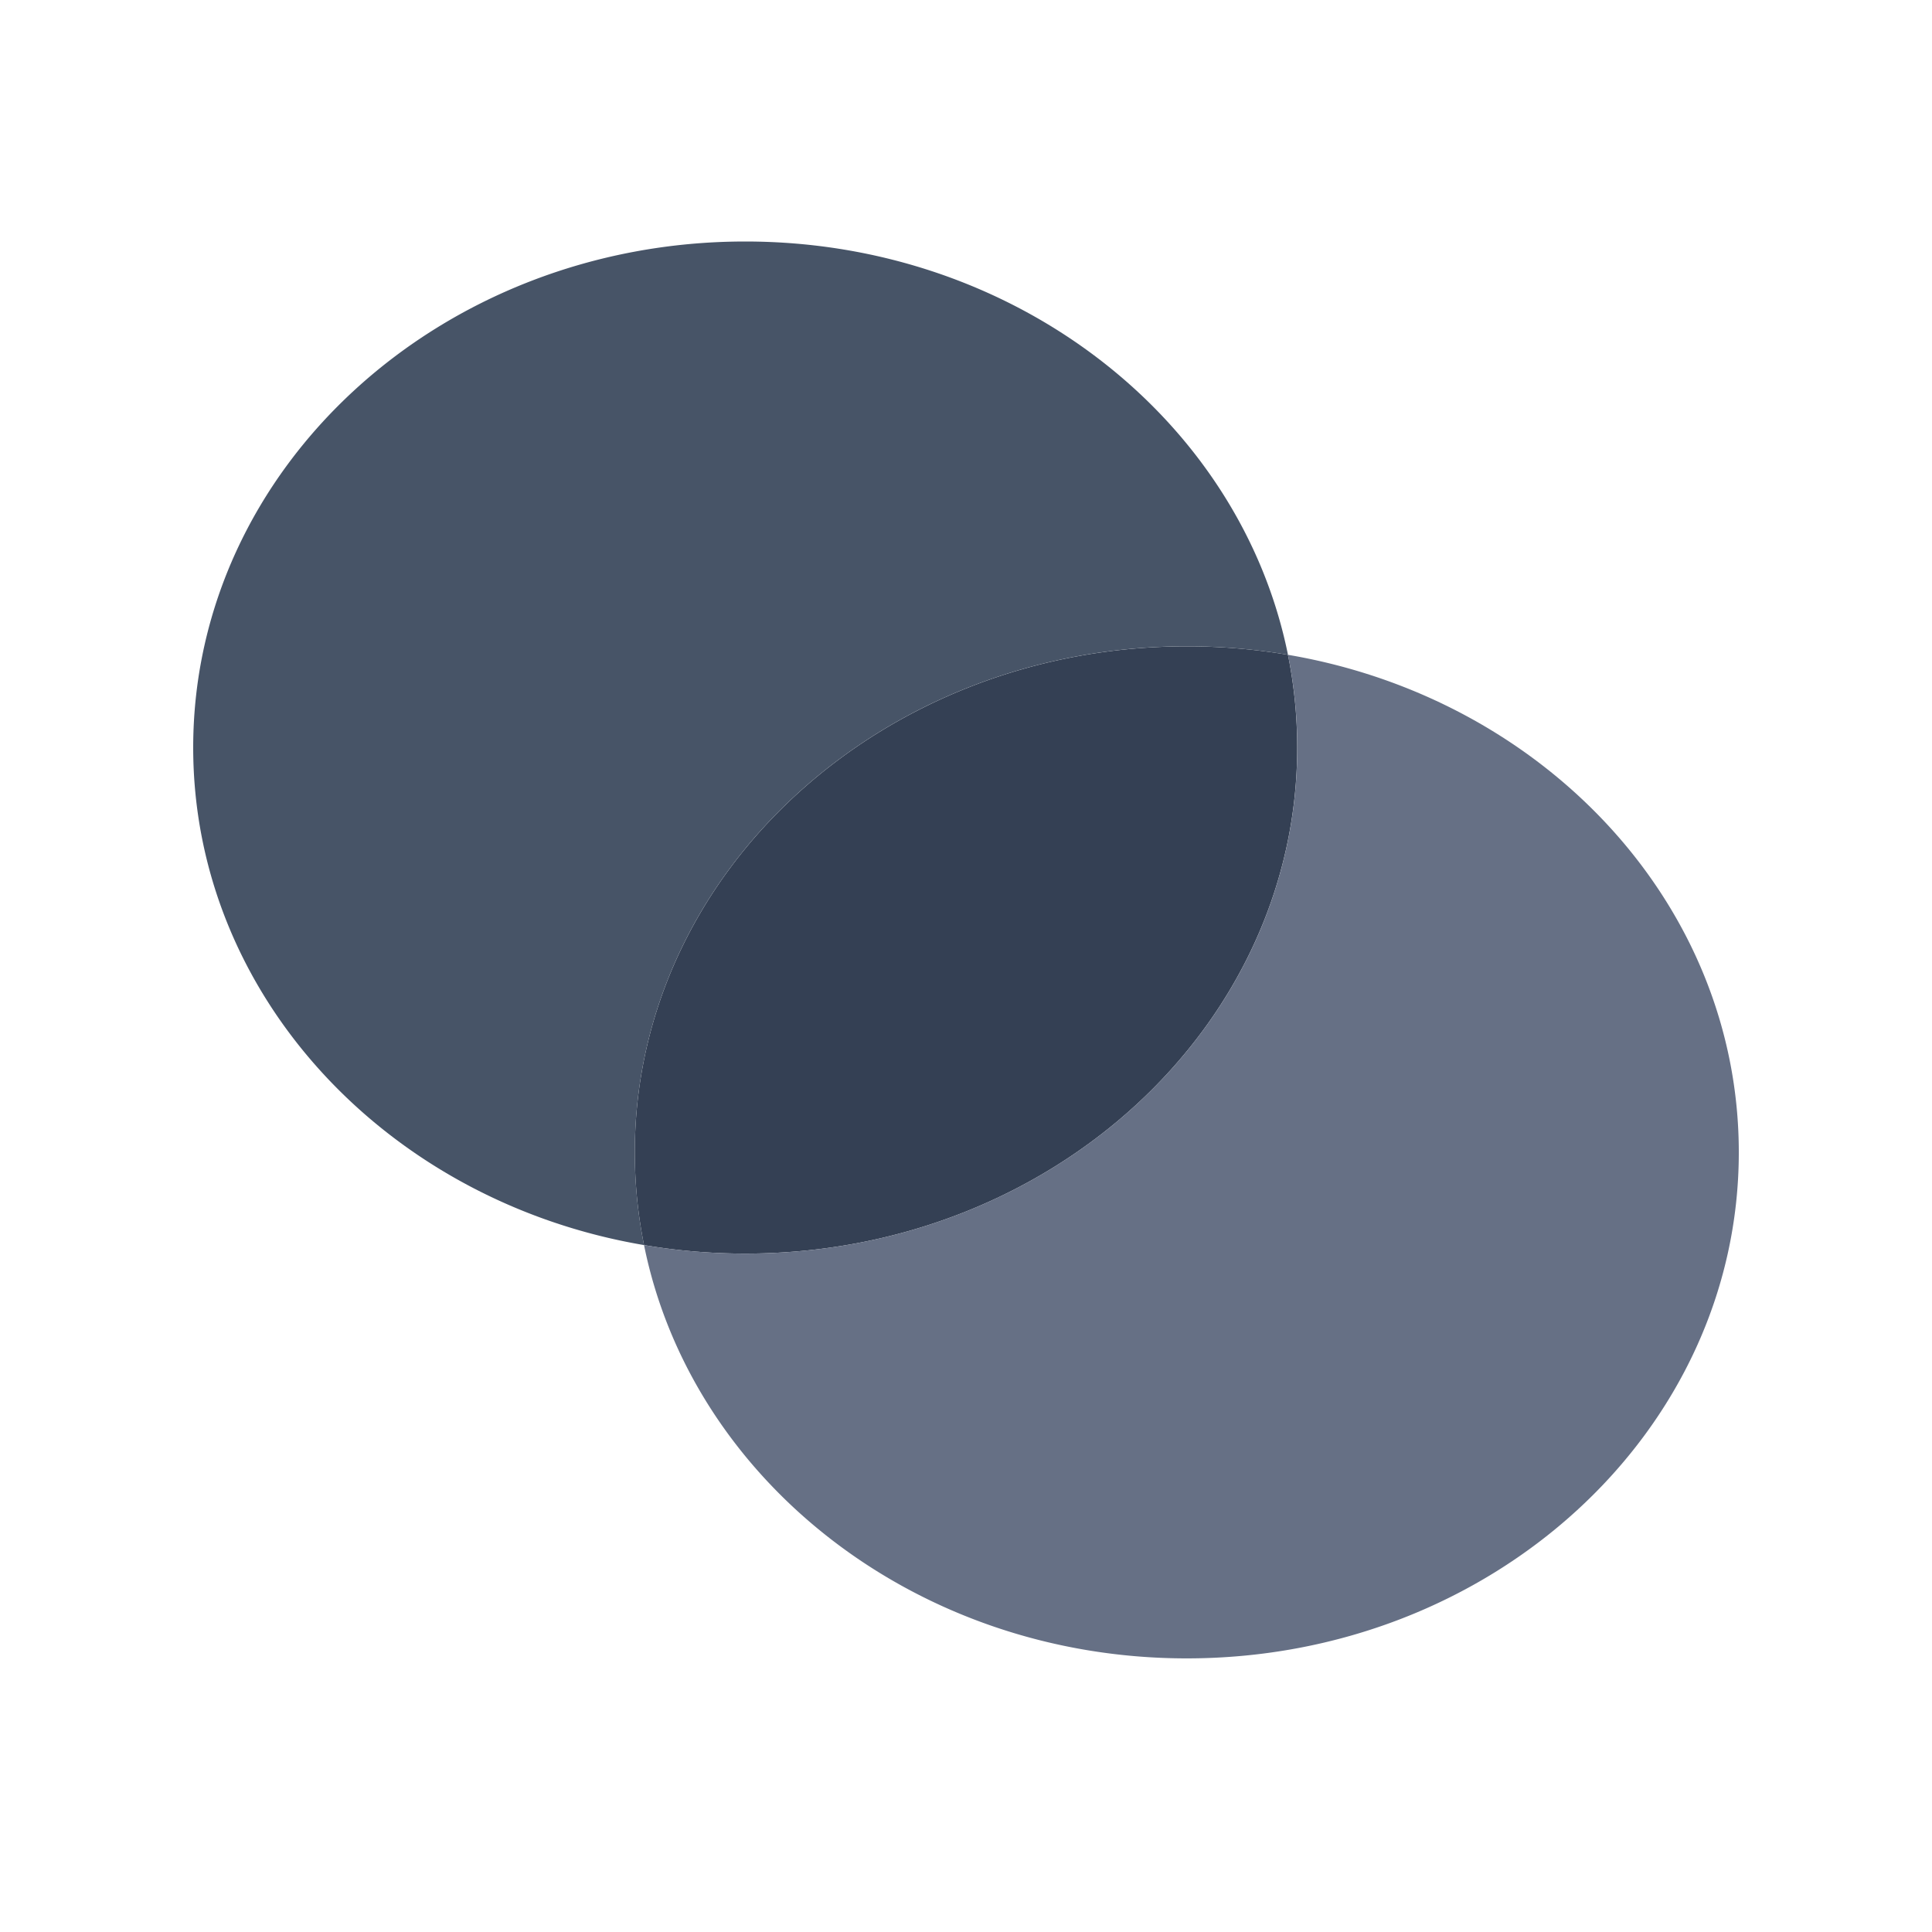
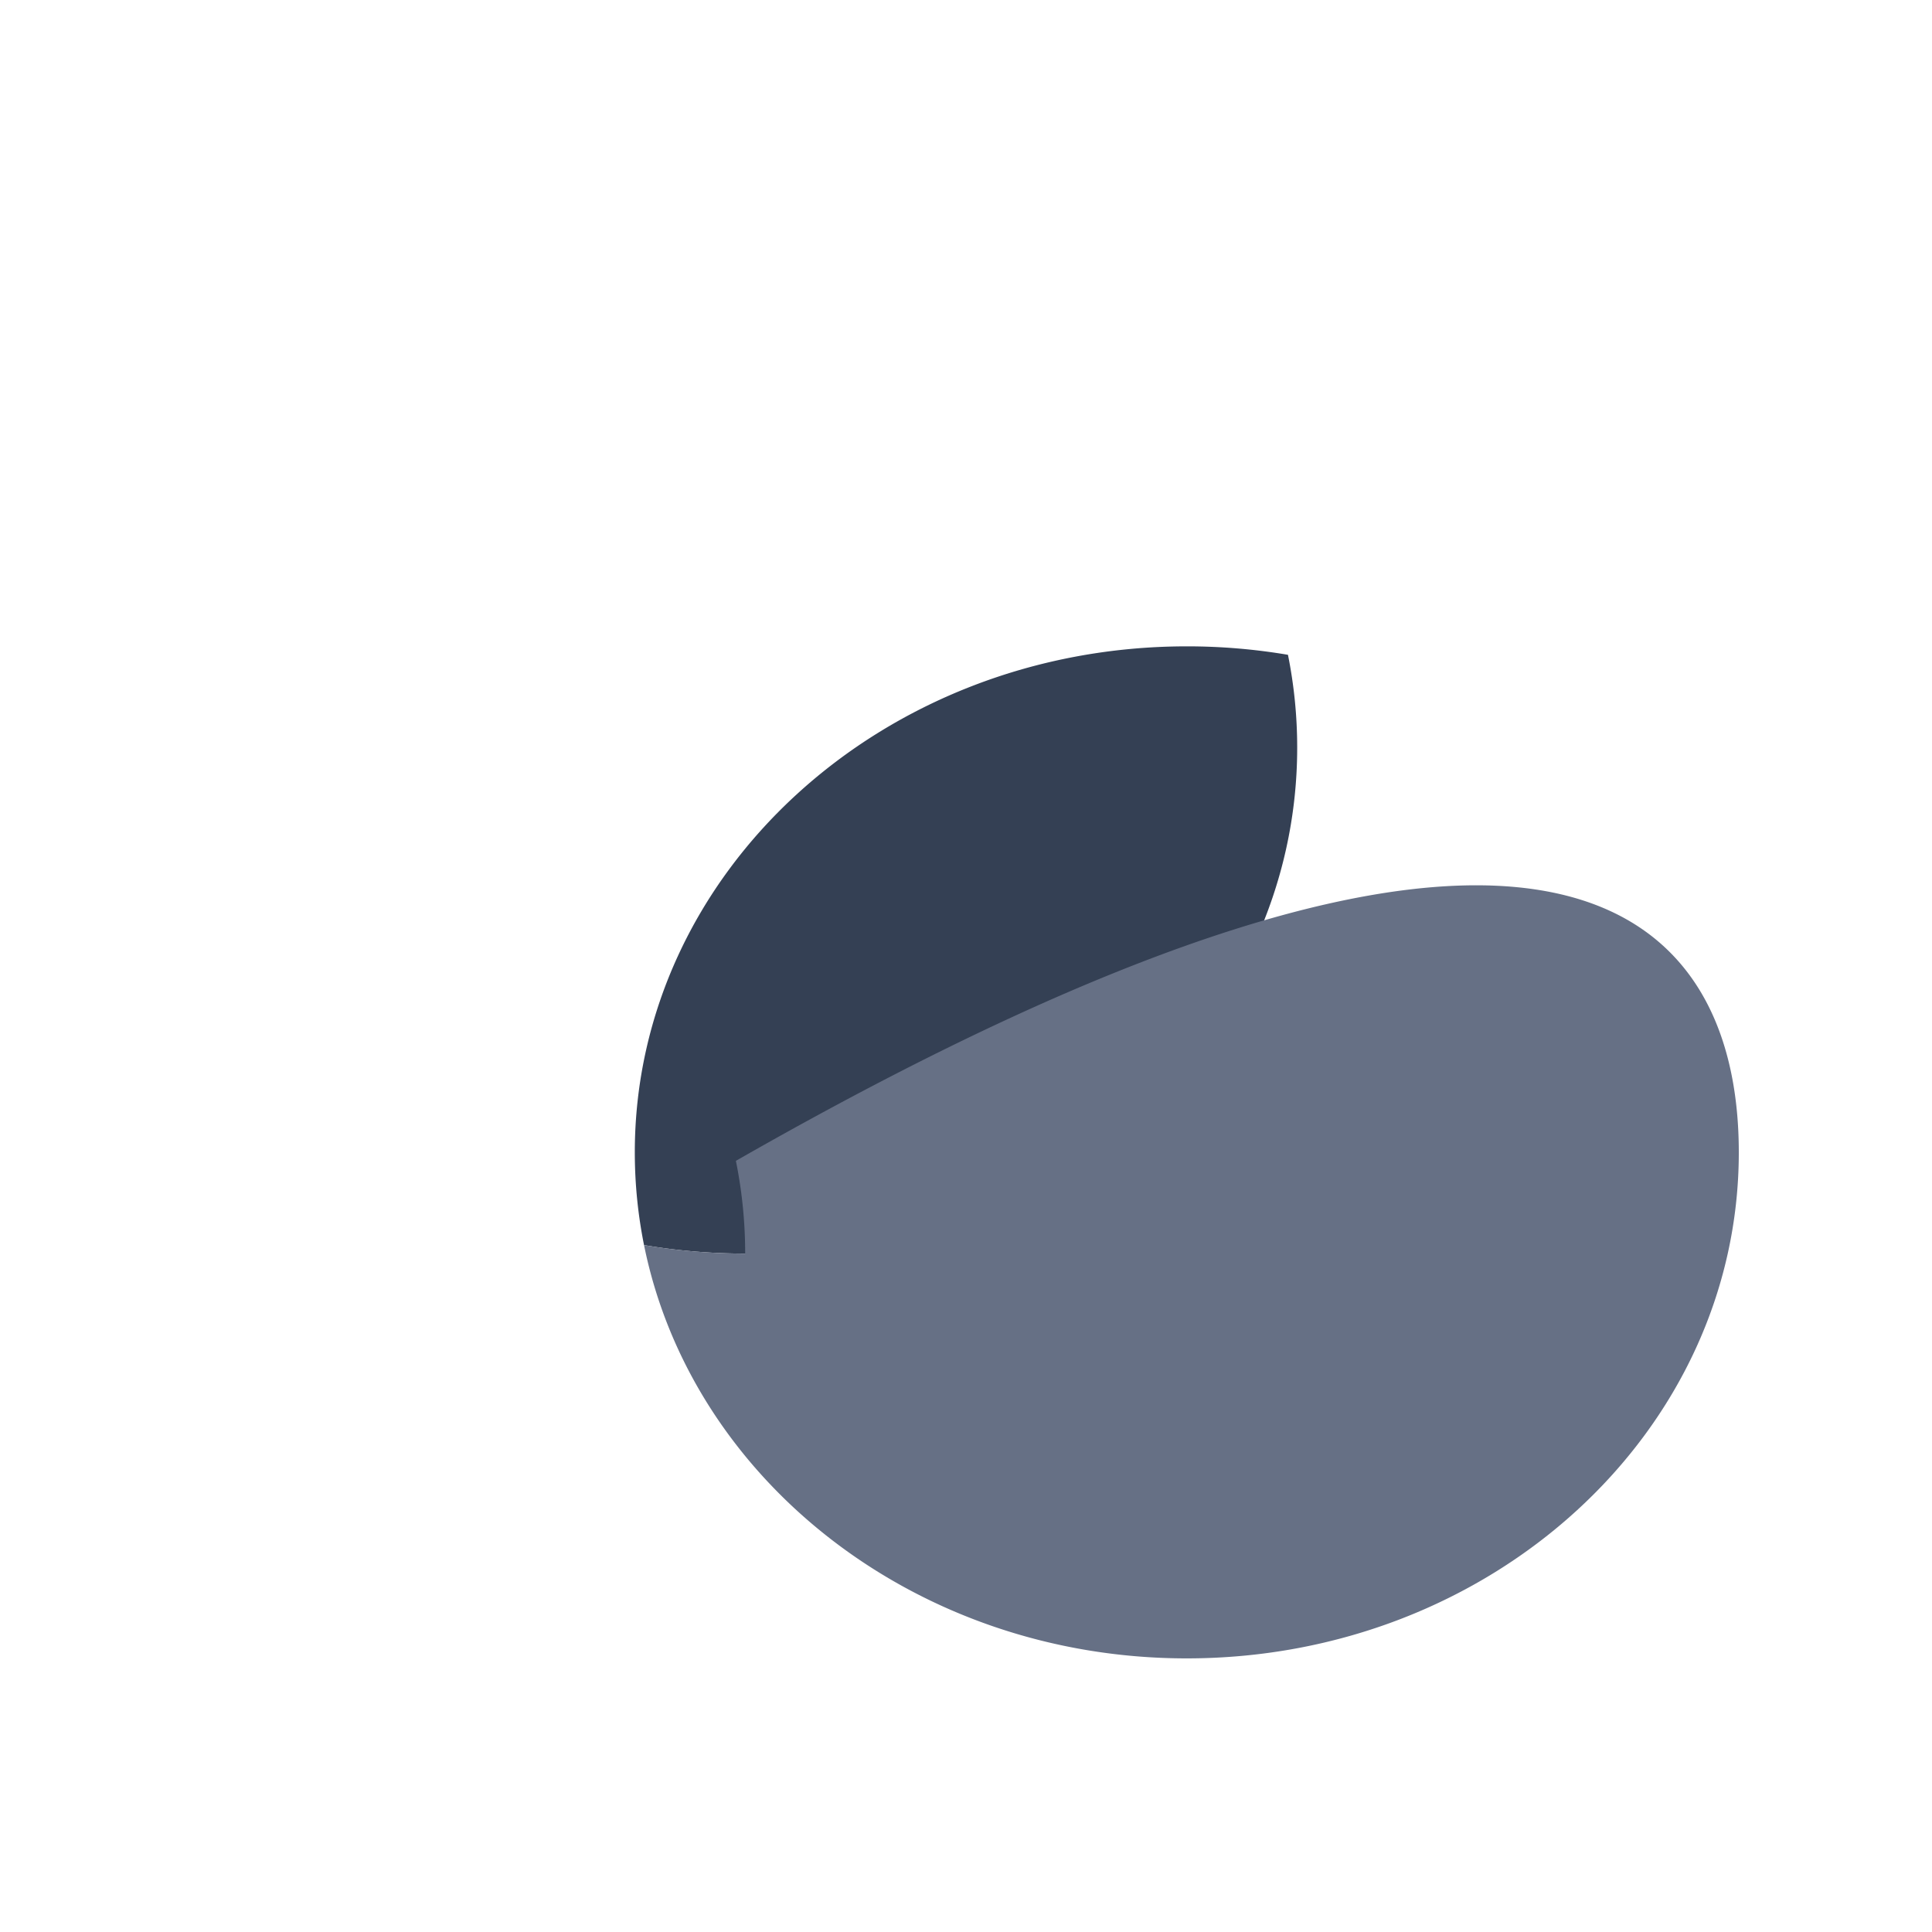
<svg xmlns="http://www.w3.org/2000/svg" width="40" height="40">
  <g fill="none" fill-rule="evenodd">
    <path d="M15.429 25.954c6.311 0 11.428-4.69 11.428-10.477 0-.655-.066-1.297-.191-1.92a12.51 12.51 0 00-2.095-.175c-6.311 0-11.428 4.69-11.428 10.476 0 .656.066 1.298.191 1.92.68.116 1.38.176 2.095.176z" fill="#344054" fill-rule="nonzero" />
-     <path d="M13.334 25.778C8.023 24.878 4 20.608 4 15.478 4 9.692 9.117 5 15.429 5c5.596 0 10.253 3.688 11.237 8.557a12.508 12.508 0 00-2.095-.176c-6.311 0-11.428 4.69-11.428 10.476 0 .656.066 1.298.191 1.92v.001z" fill="#475467" />
-     <path d="M15.428 25.954c6.312 0 11.43-4.69 11.43-10.477a9.68 9.68 0 00-.192-1.92C31.977 14.46 36 18.728 36 23.858c0 5.786-5.117 10.477-11.429 10.477-5.596 0-10.253-3.688-11.237-8.557.68.115 1.38.176 2.095.176h-.001z" fill="#667085" />
+     <path d="M15.428 25.954a9.68 9.68 0 00-.192-1.92C31.977 14.46 36 18.728 36 23.858c0 5.786-5.117 10.477-11.429 10.477-5.596 0-10.253-3.688-11.237-8.557.68.115 1.38.176 2.095.176h-.001z" fill="#667085" />
  </g>
</svg>